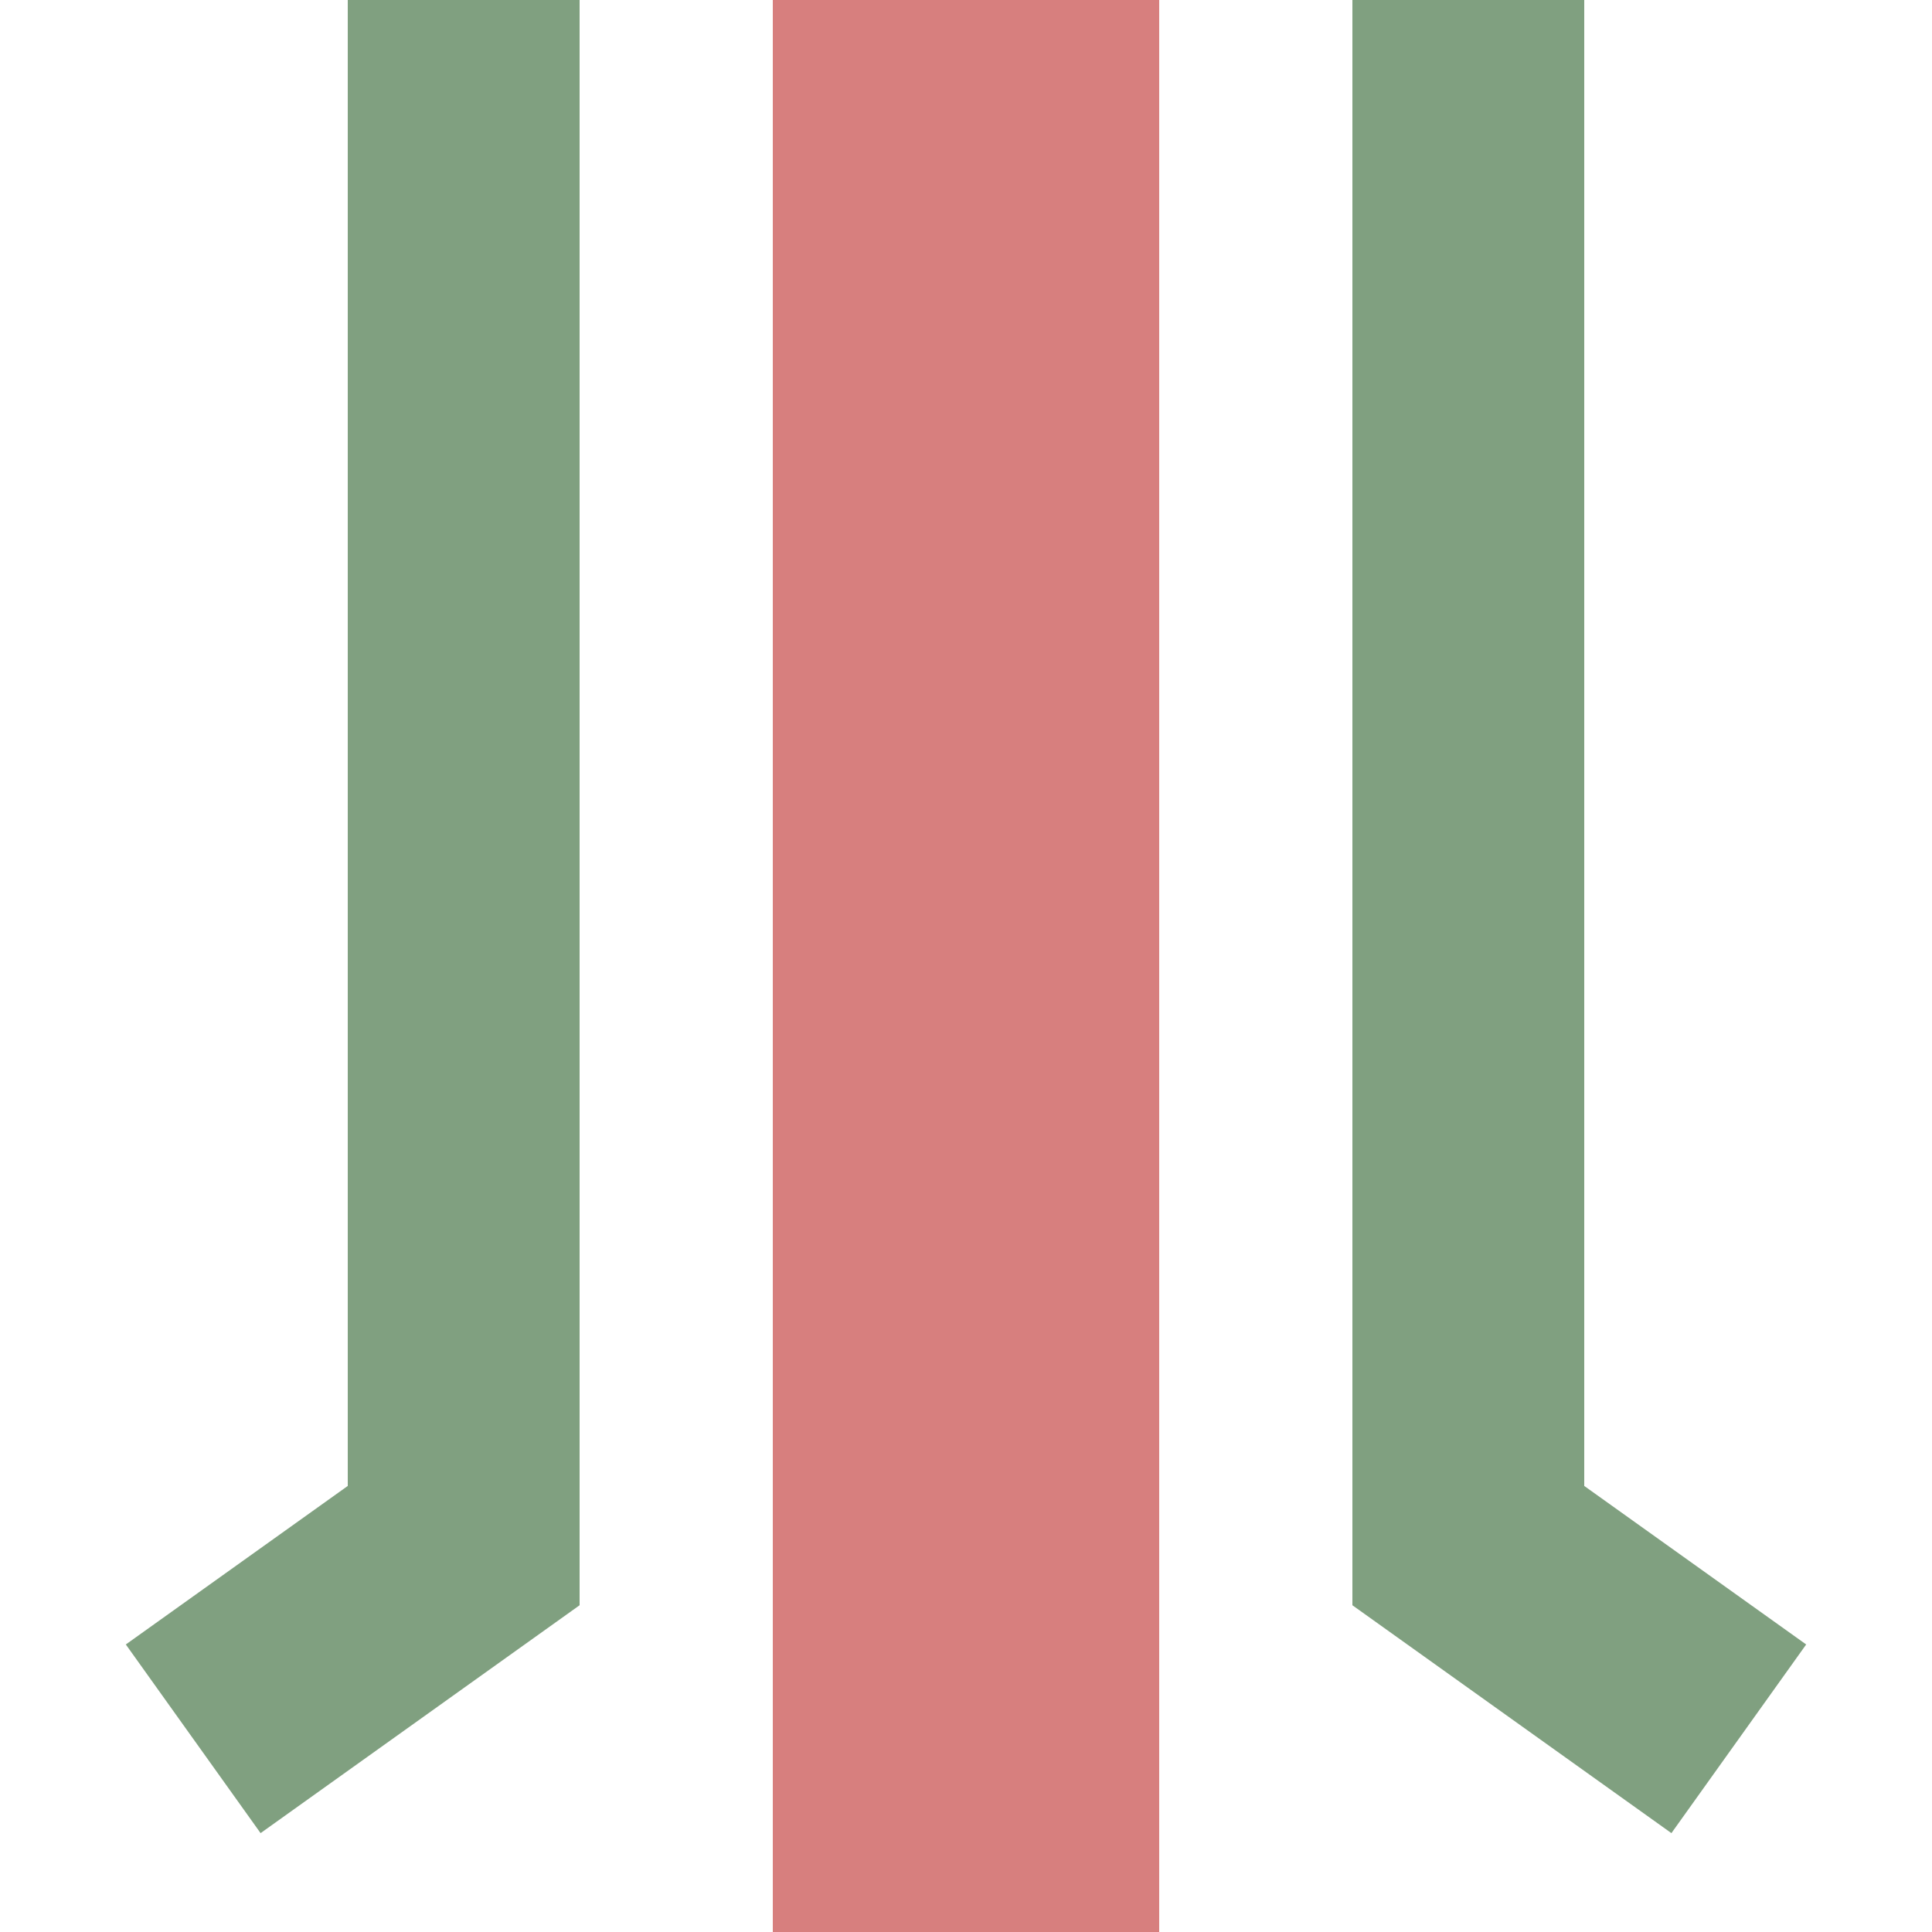
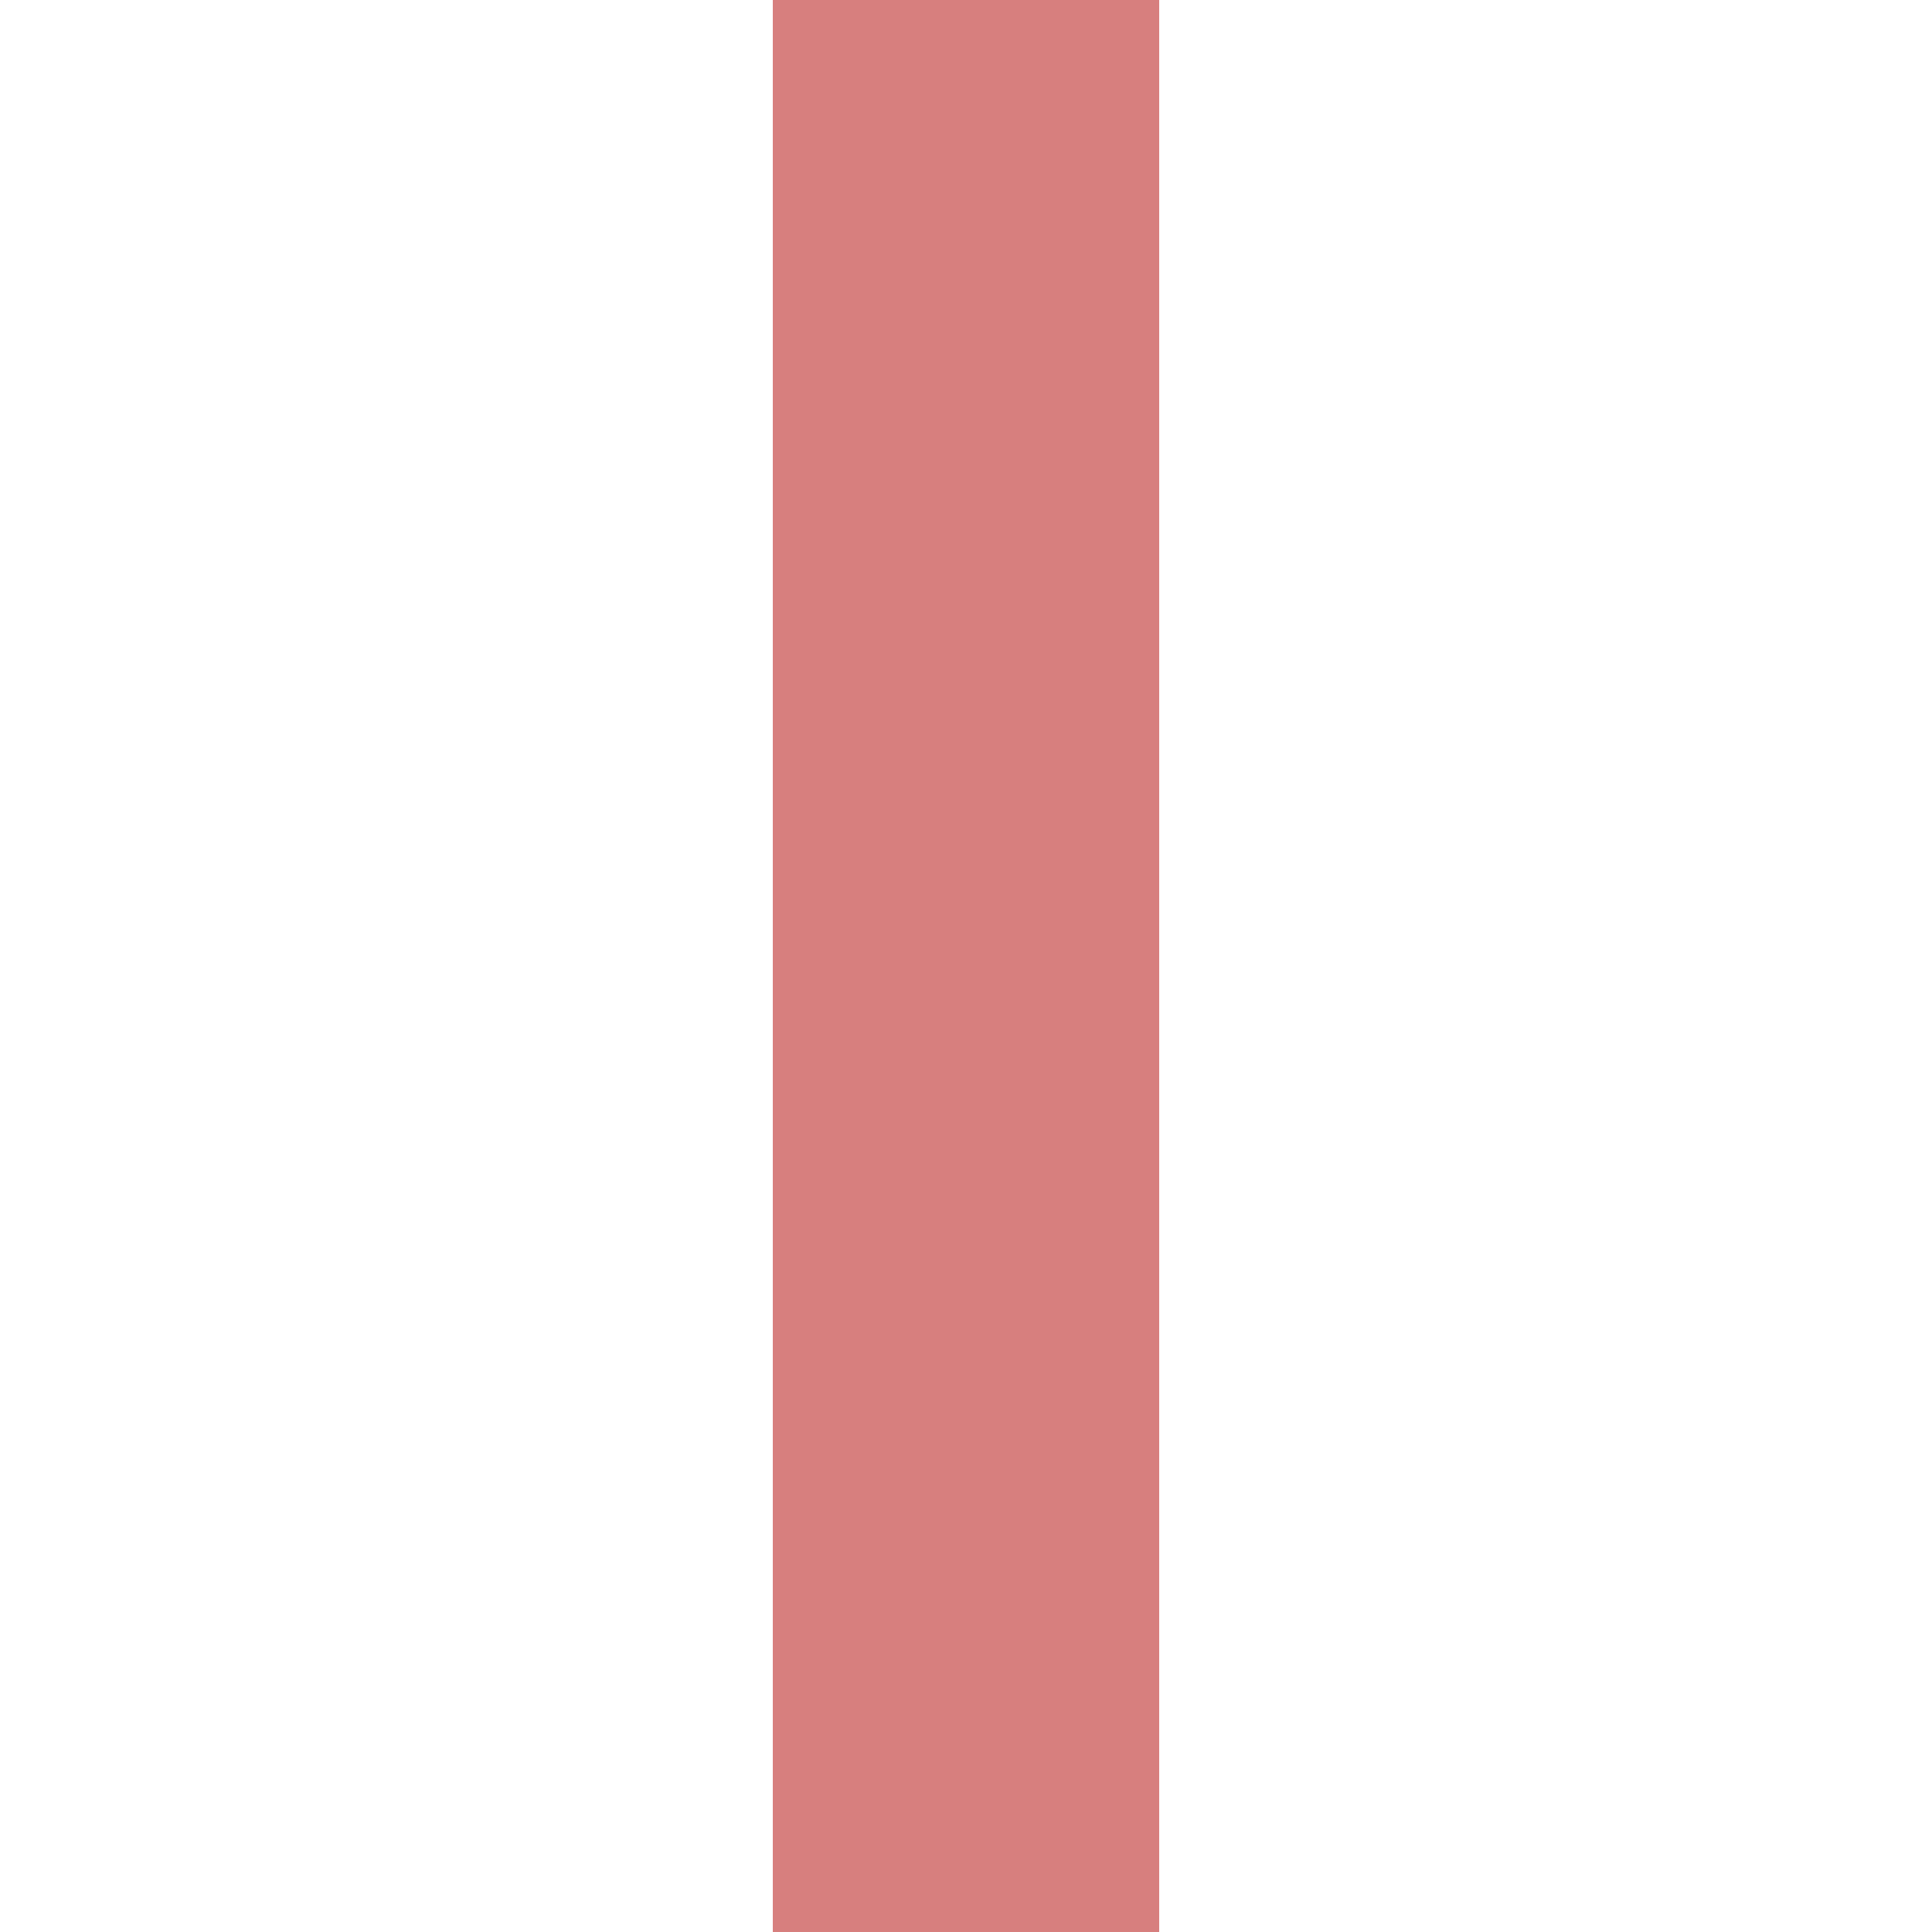
<svg xmlns="http://www.w3.org/2000/svg" width="500" height="500" viewBox="0 0 500 500">
  <title>exBRÜCKEe</title>
  <g stroke="none" fill="none">
    <path d="M 250,0 L 250,500" style="stroke:#d77f7e;stroke-width:100;" />
-     <polyline points="120,0 120,400 50,450" style="stroke:#80a080;stroke-width:60;" />
-     <polyline points="380,0 380,400 450,450" style="stroke:#80a080;stroke-width:60;" />
  </g>
</svg>